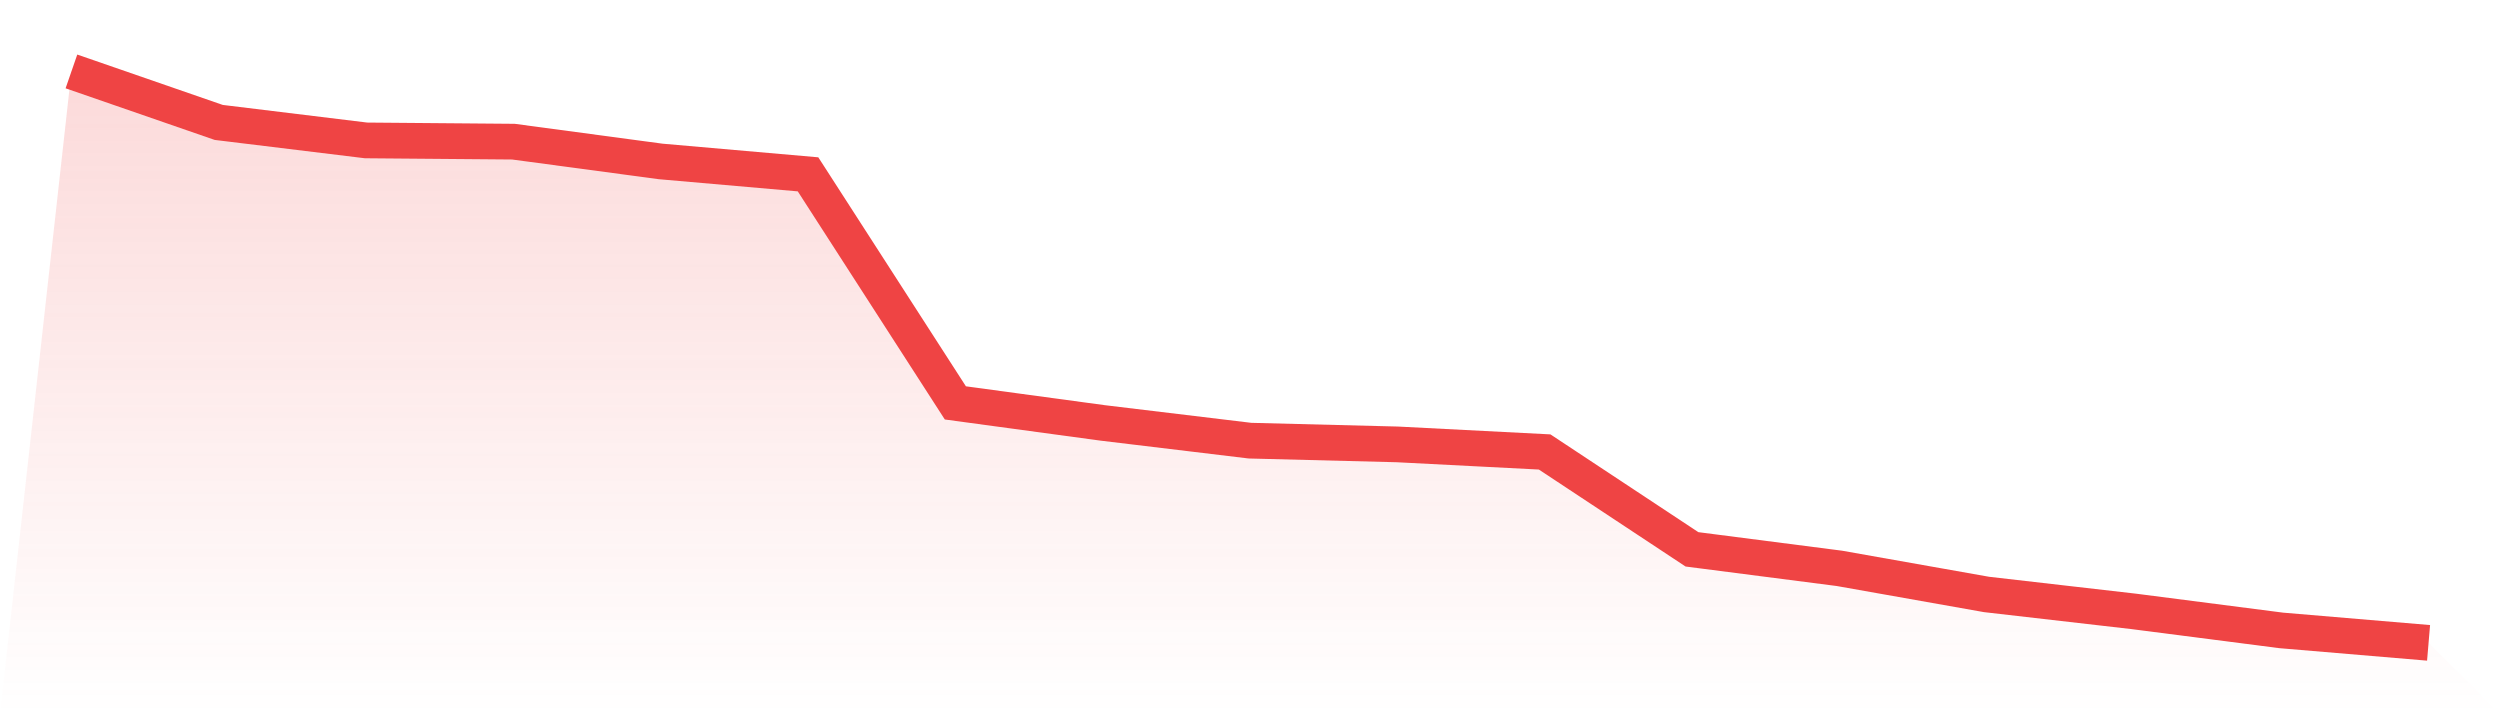
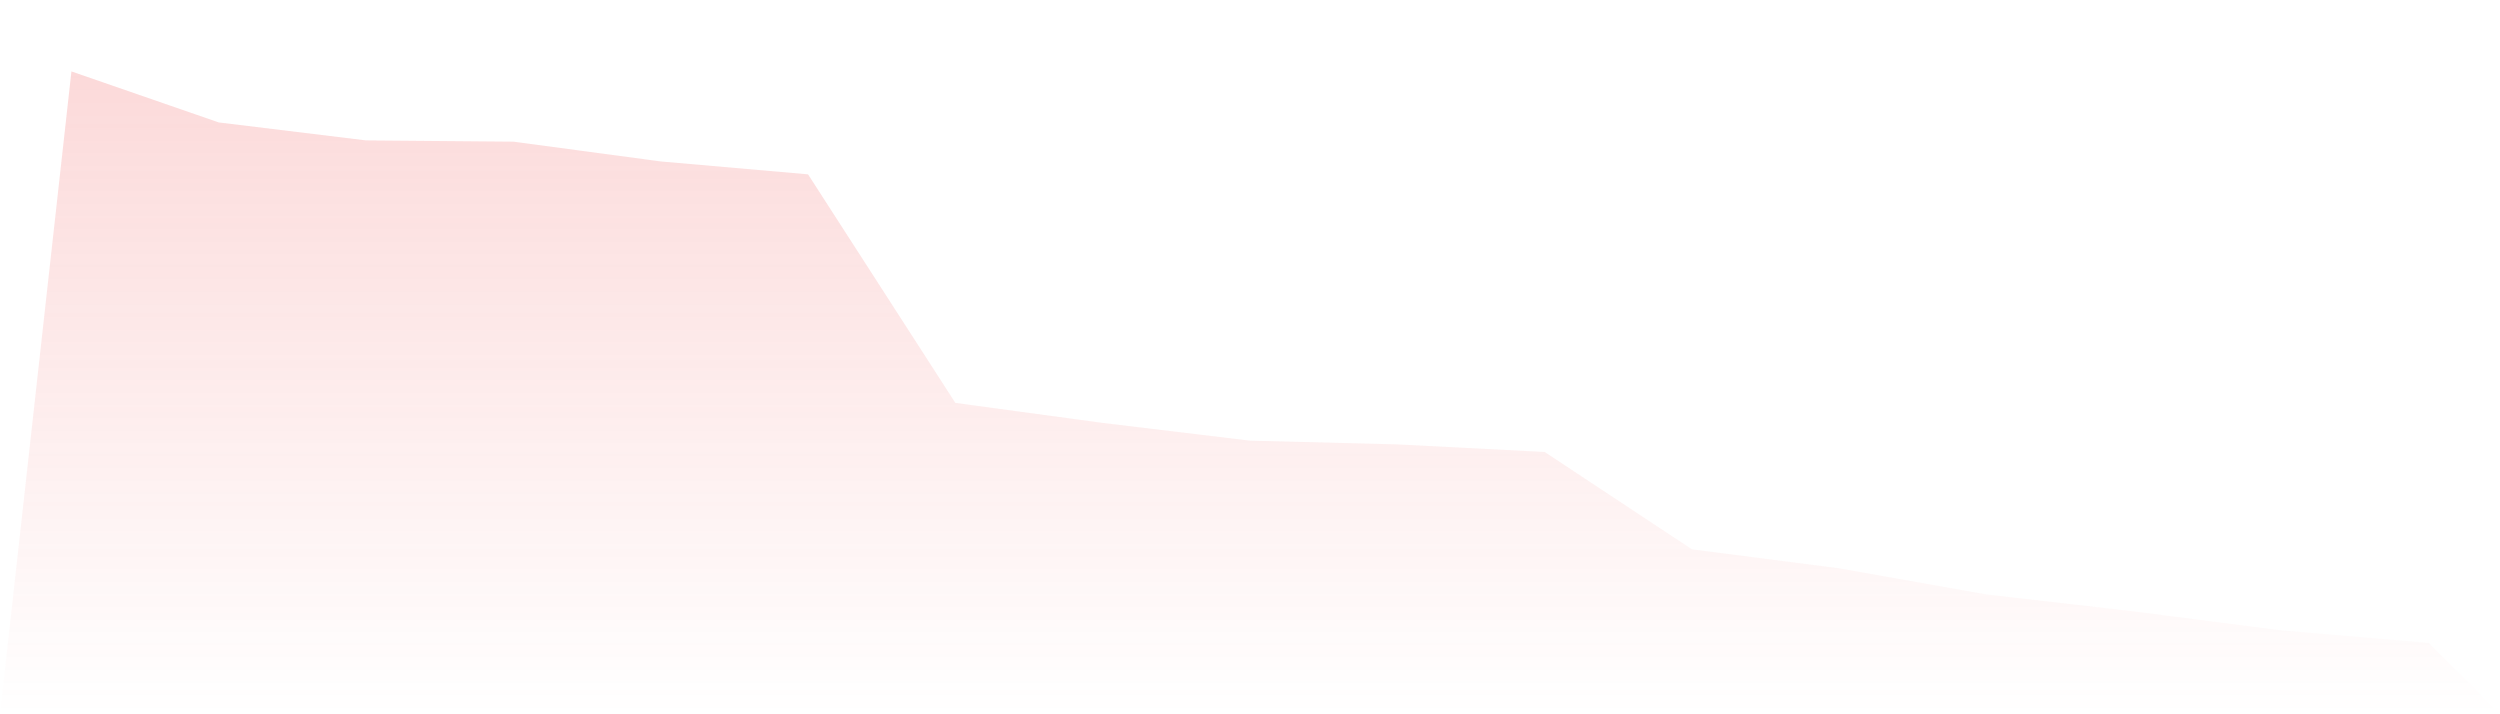
<svg xmlns="http://www.w3.org/2000/svg" viewBox="0 0 140 40">
  <defs>
    <linearGradient id="gradient" x1="0" x2="0" y1="0" y2="1">
      <stop offset="0%" stop-color="#ef4444" stop-opacity="0.2" />
      <stop offset="100%" stop-color="#ef4444" stop-opacity="0" />
    </linearGradient>
  </defs>
  <path d="M4,4 L4,4 L12.25,6.856 L20.5,7.863 L28.75,7.933 L37,9.041 L45.25,9.763 L53.5,22.562 L61.75,23.683 L70,24.677 L78.25,24.886 L86.5,25.31 L94.75,30.763 L103,31.827 L111.25,33.29 L119.5,34.239 L127.75,35.303 L136,36 L140,40 L0,40 z" fill="url(#gradient)" />
-   <path d="M4,4 L4,4 L12.25,6.856 L20.5,7.863 L28.75,7.933 L37,9.041 L45.25,9.763 L53.5,22.562 L61.75,23.683 L70,24.677 L78.25,24.886 L86.5,25.31 L94.75,30.763 L103,31.827 L111.25,33.29 L119.5,34.239 L127.75,35.303 L136,36" fill="none" stroke="#ef4444" stroke-width="2" />
</svg>